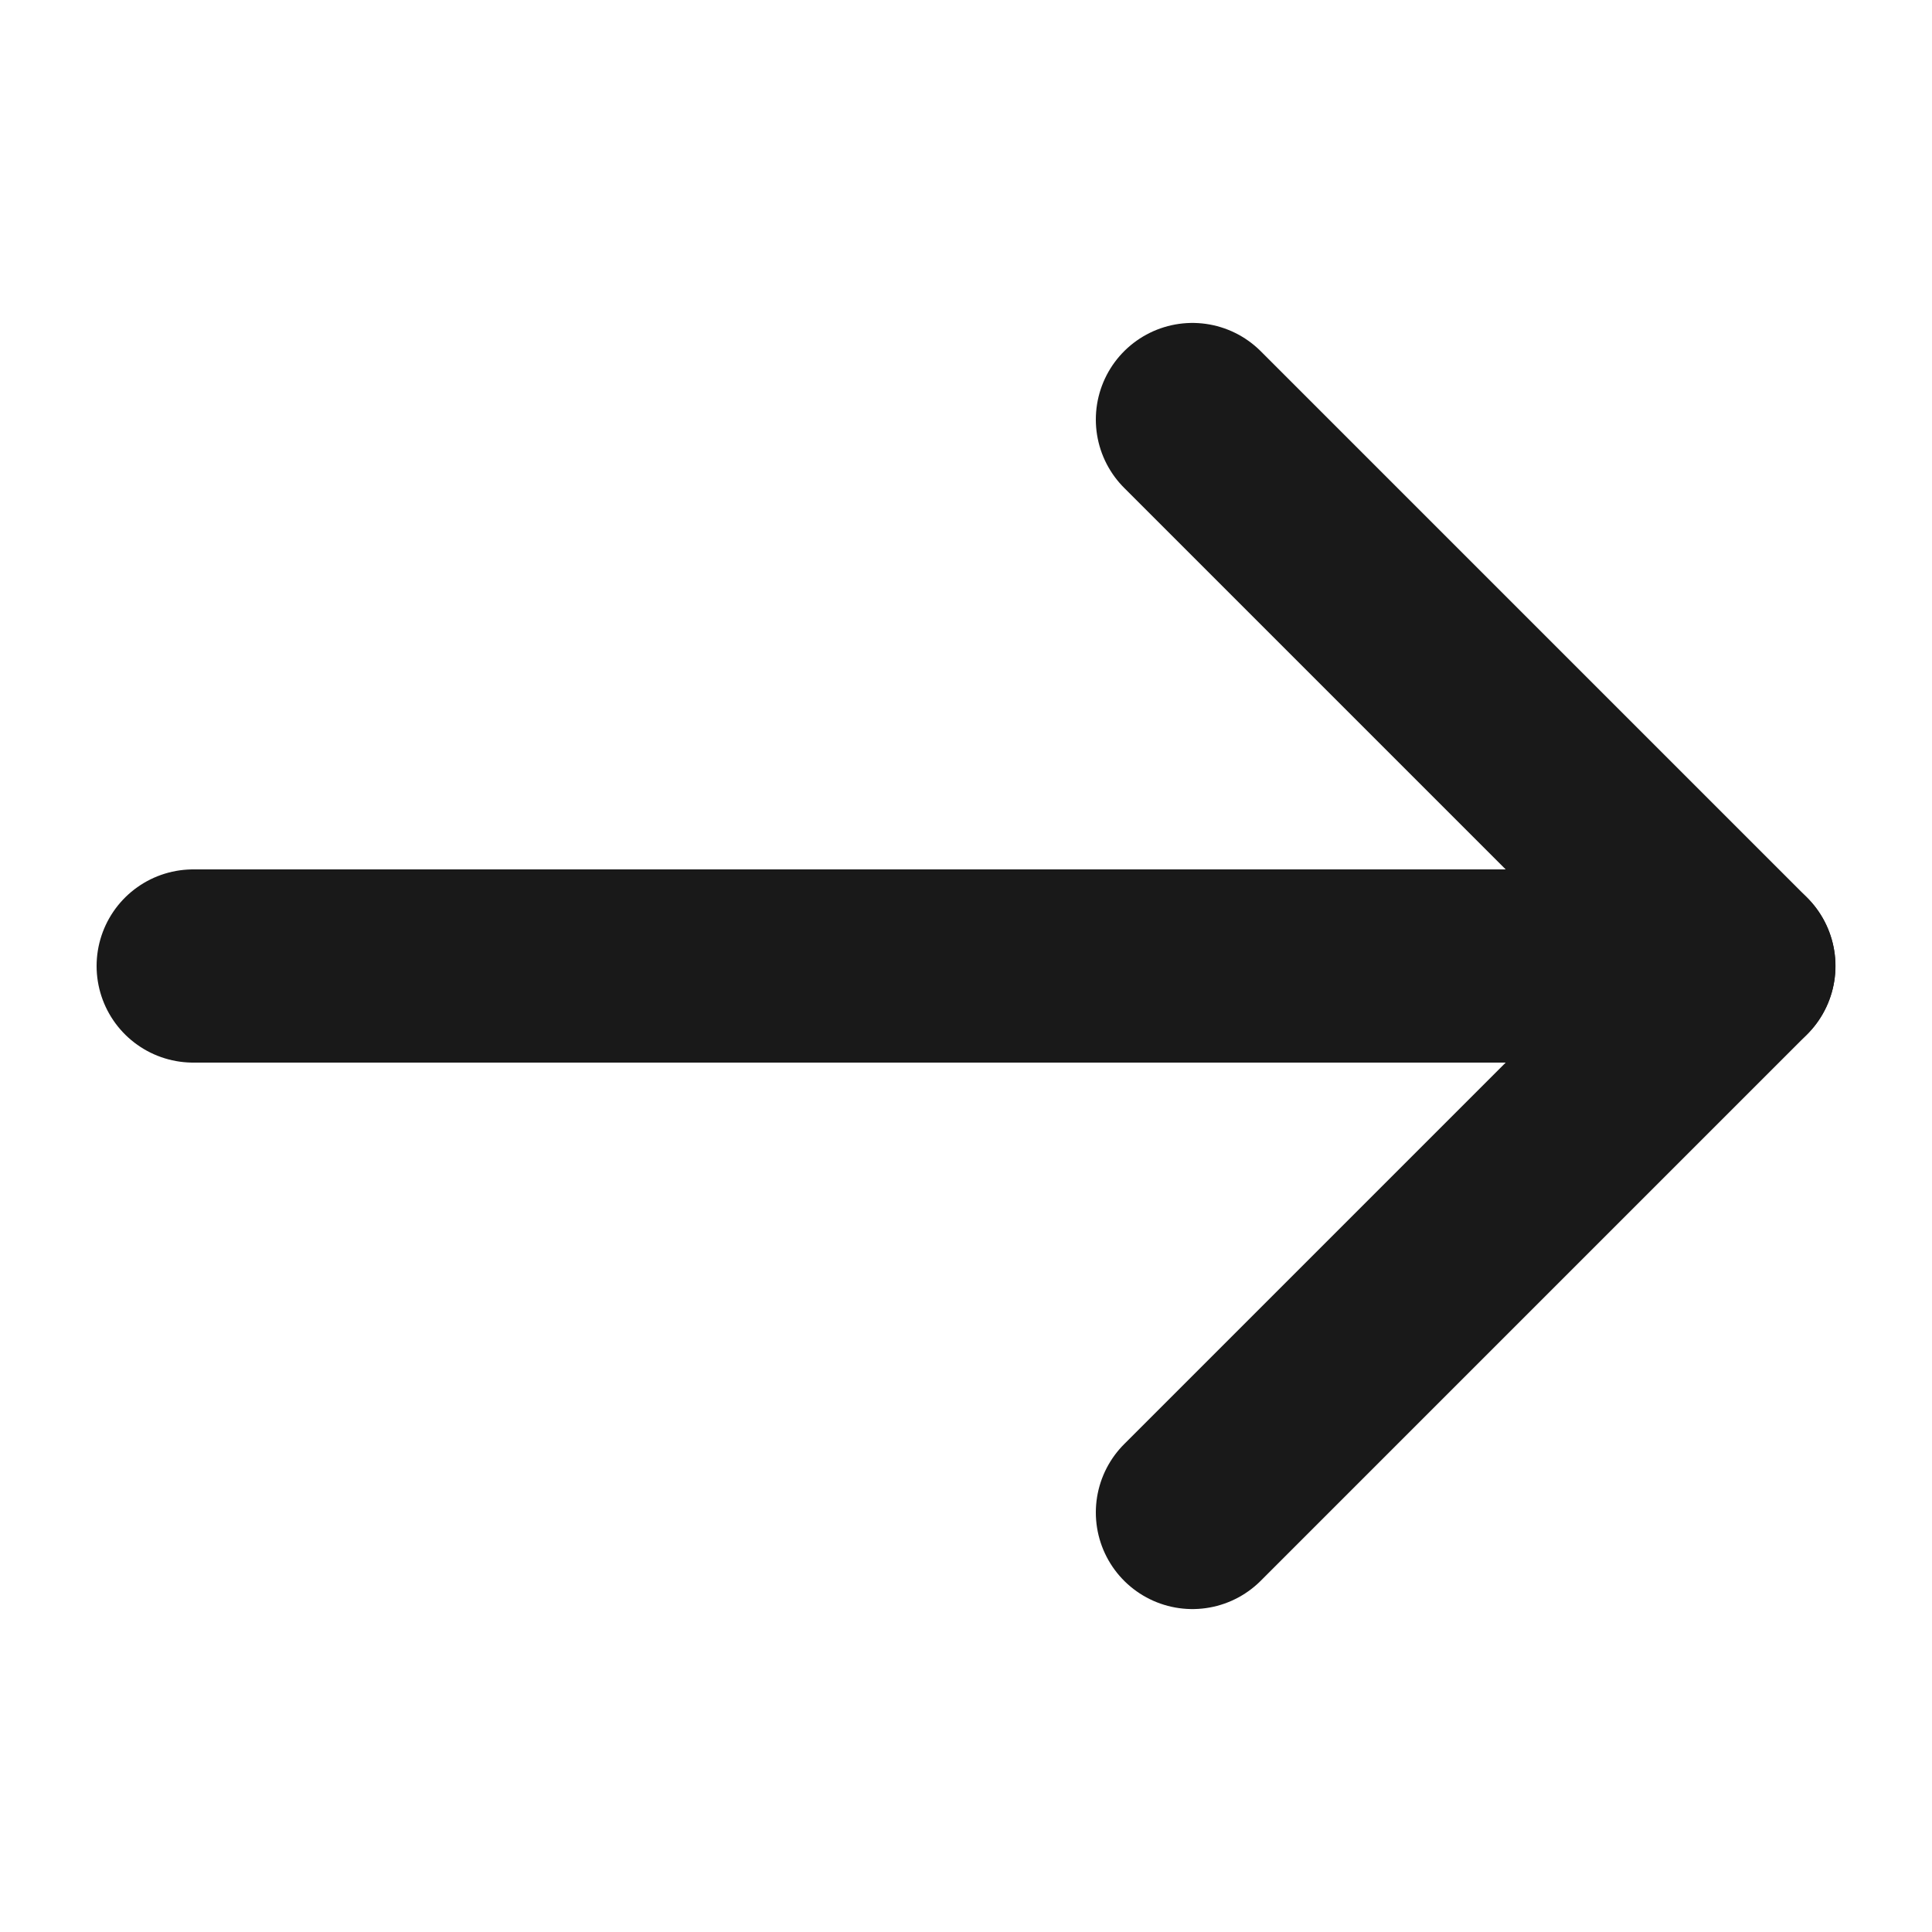
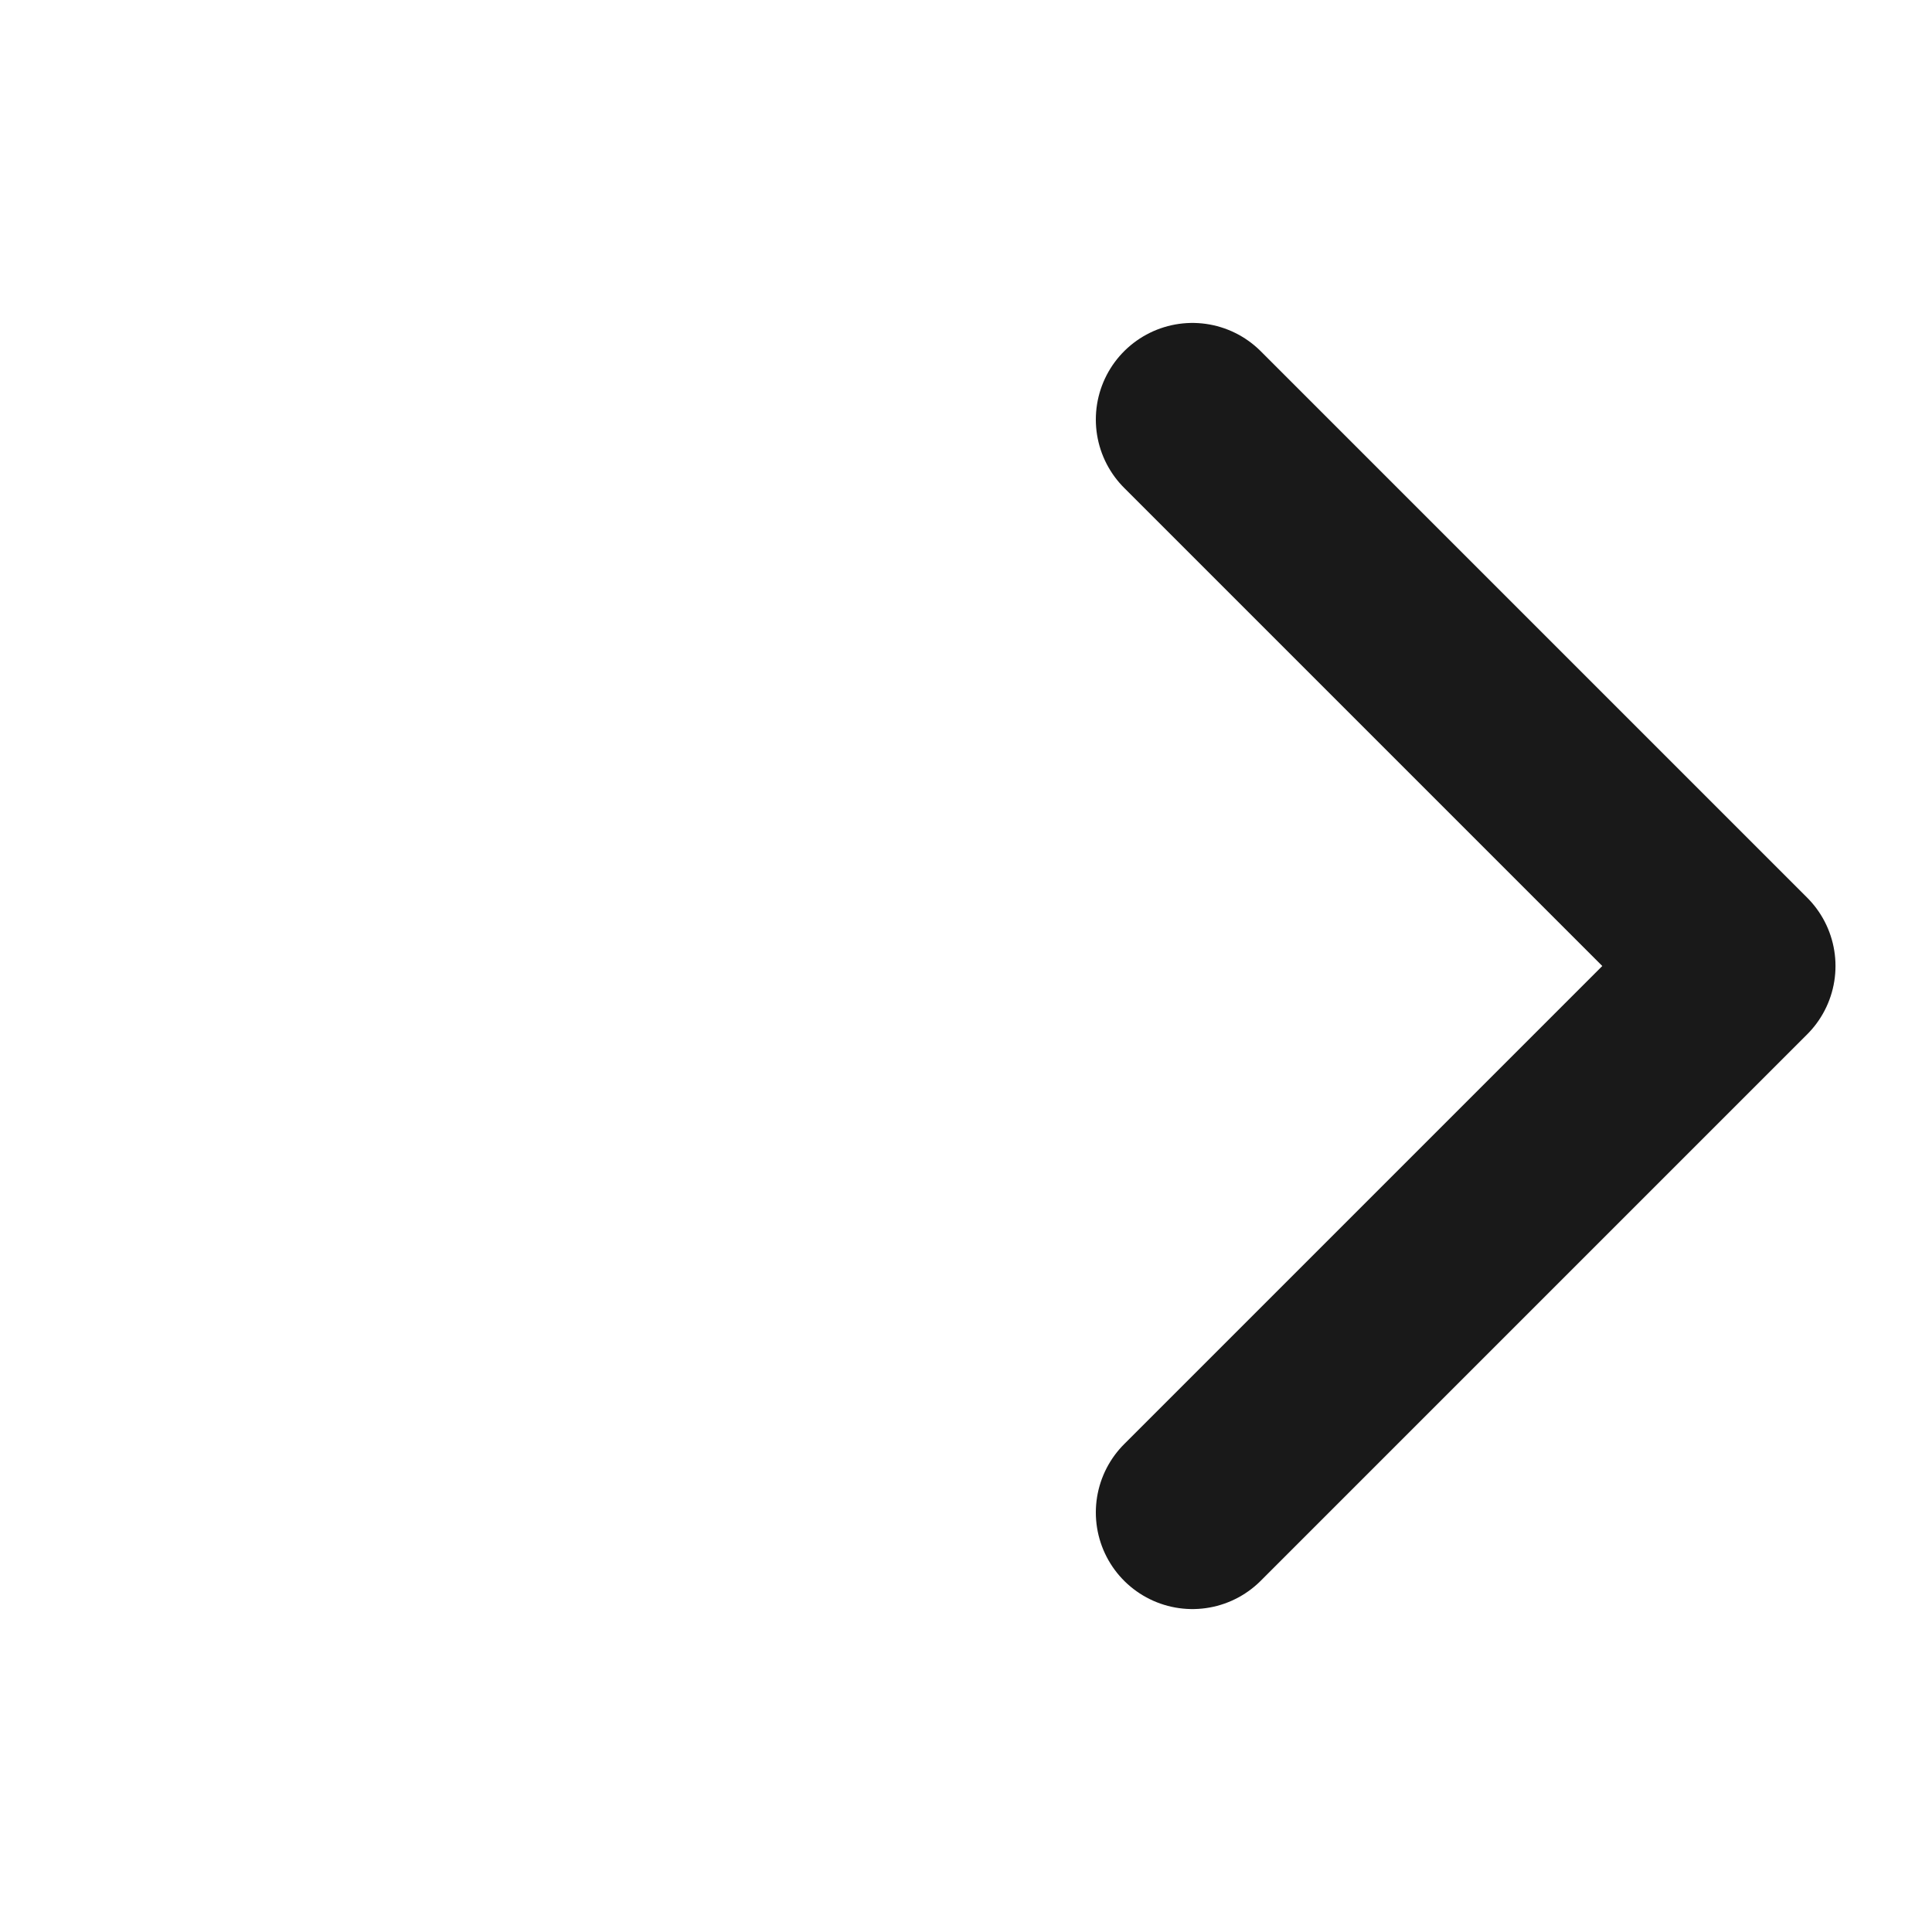
<svg xmlns="http://www.w3.org/2000/svg" width="20" height="20" viewBox="0 0 20 20" fill="none">
  <path d="M12.344 4.343L18.001 10L12.344 15.657" stroke="#191919" stroke-width="2" stroke-linecap="round" stroke-linejoin="round" />
-   <path d="M18 10L2 10" stroke="#191919" stroke-width="2" stroke-linecap="round" stroke-linejoin="round" />
</svg>